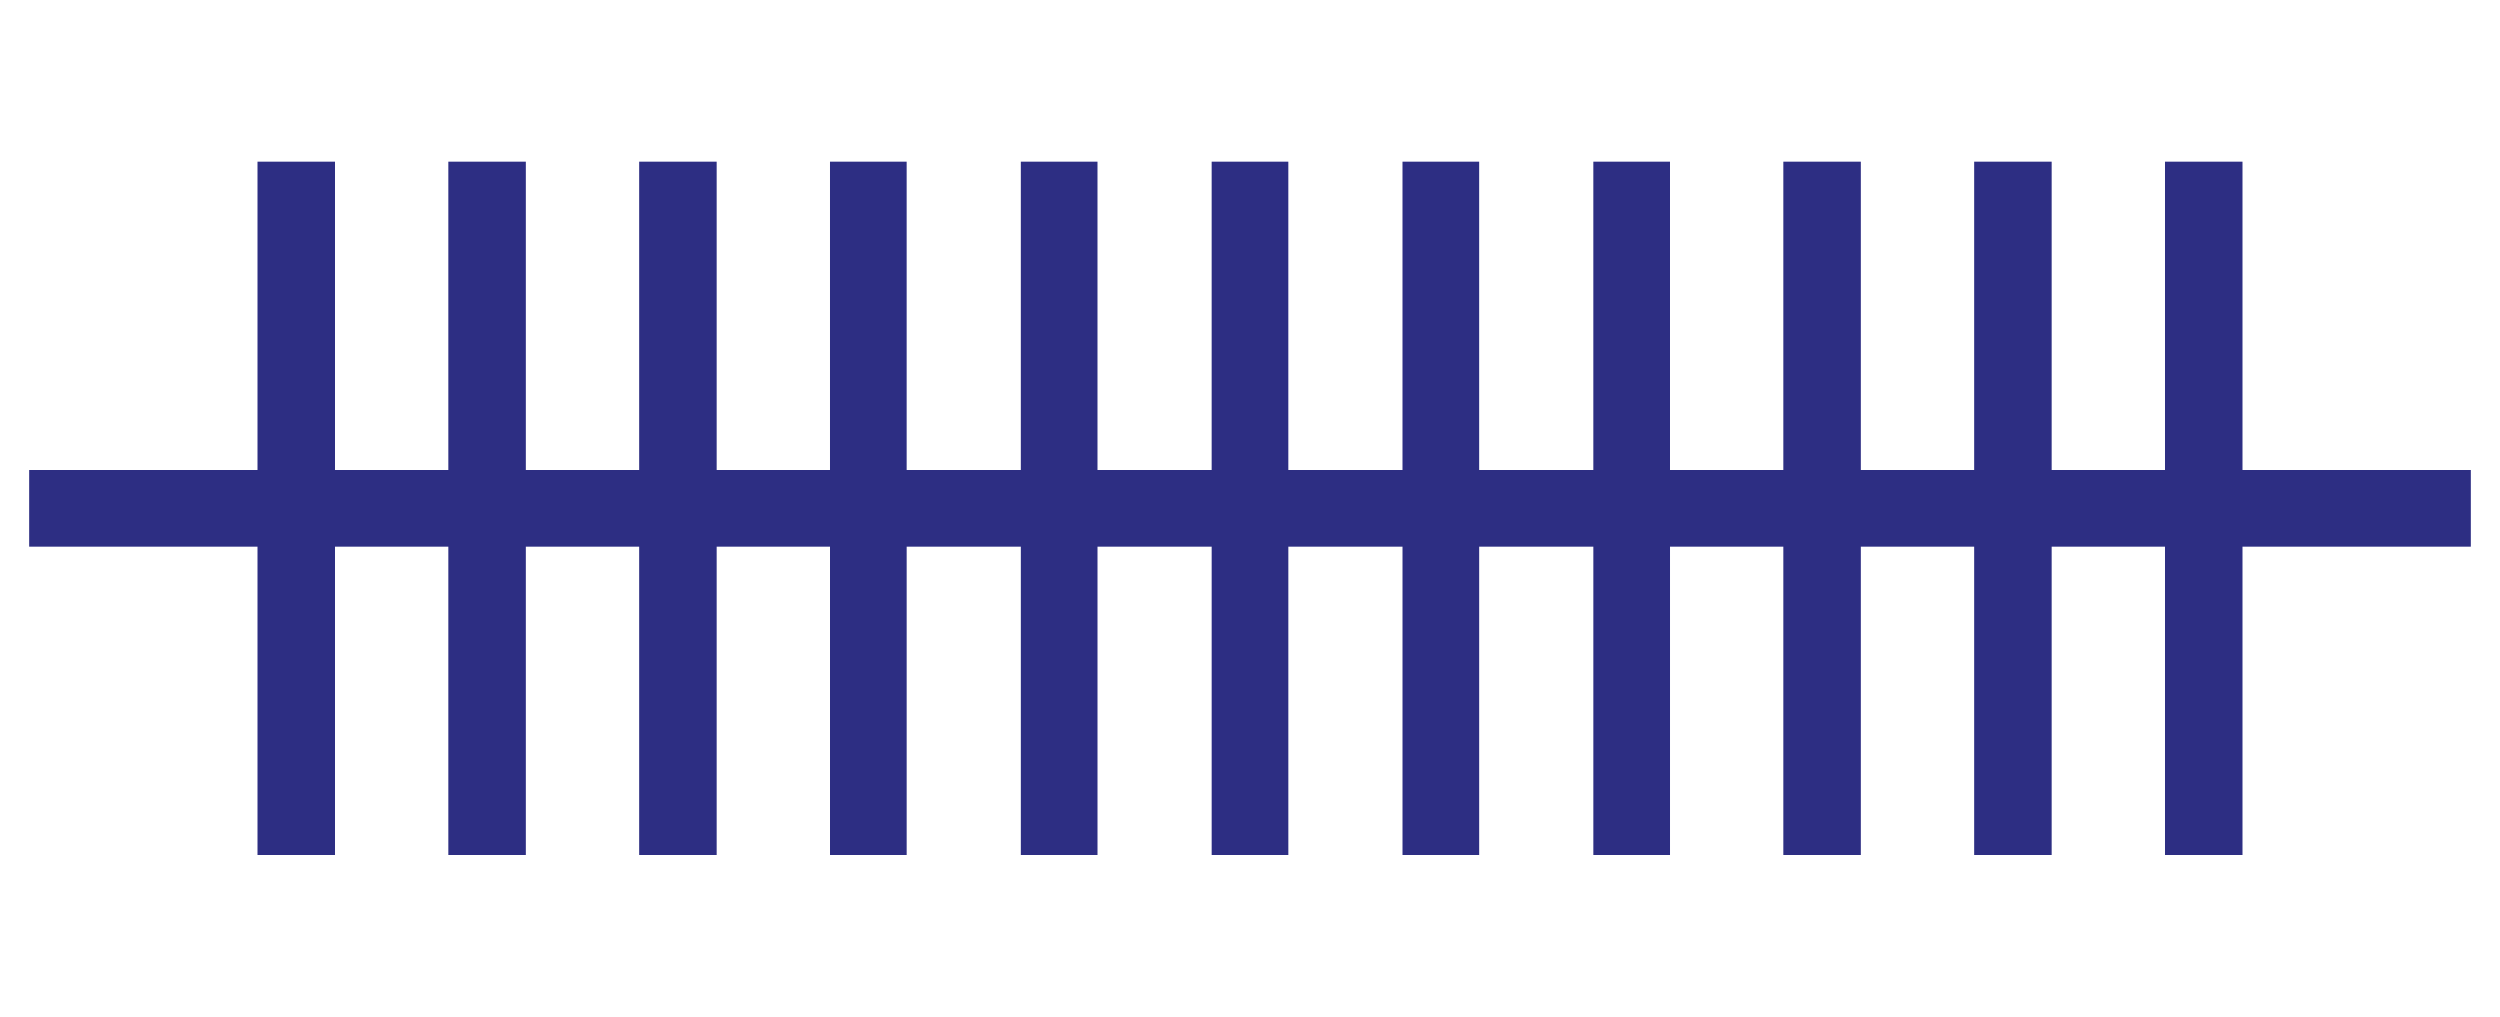
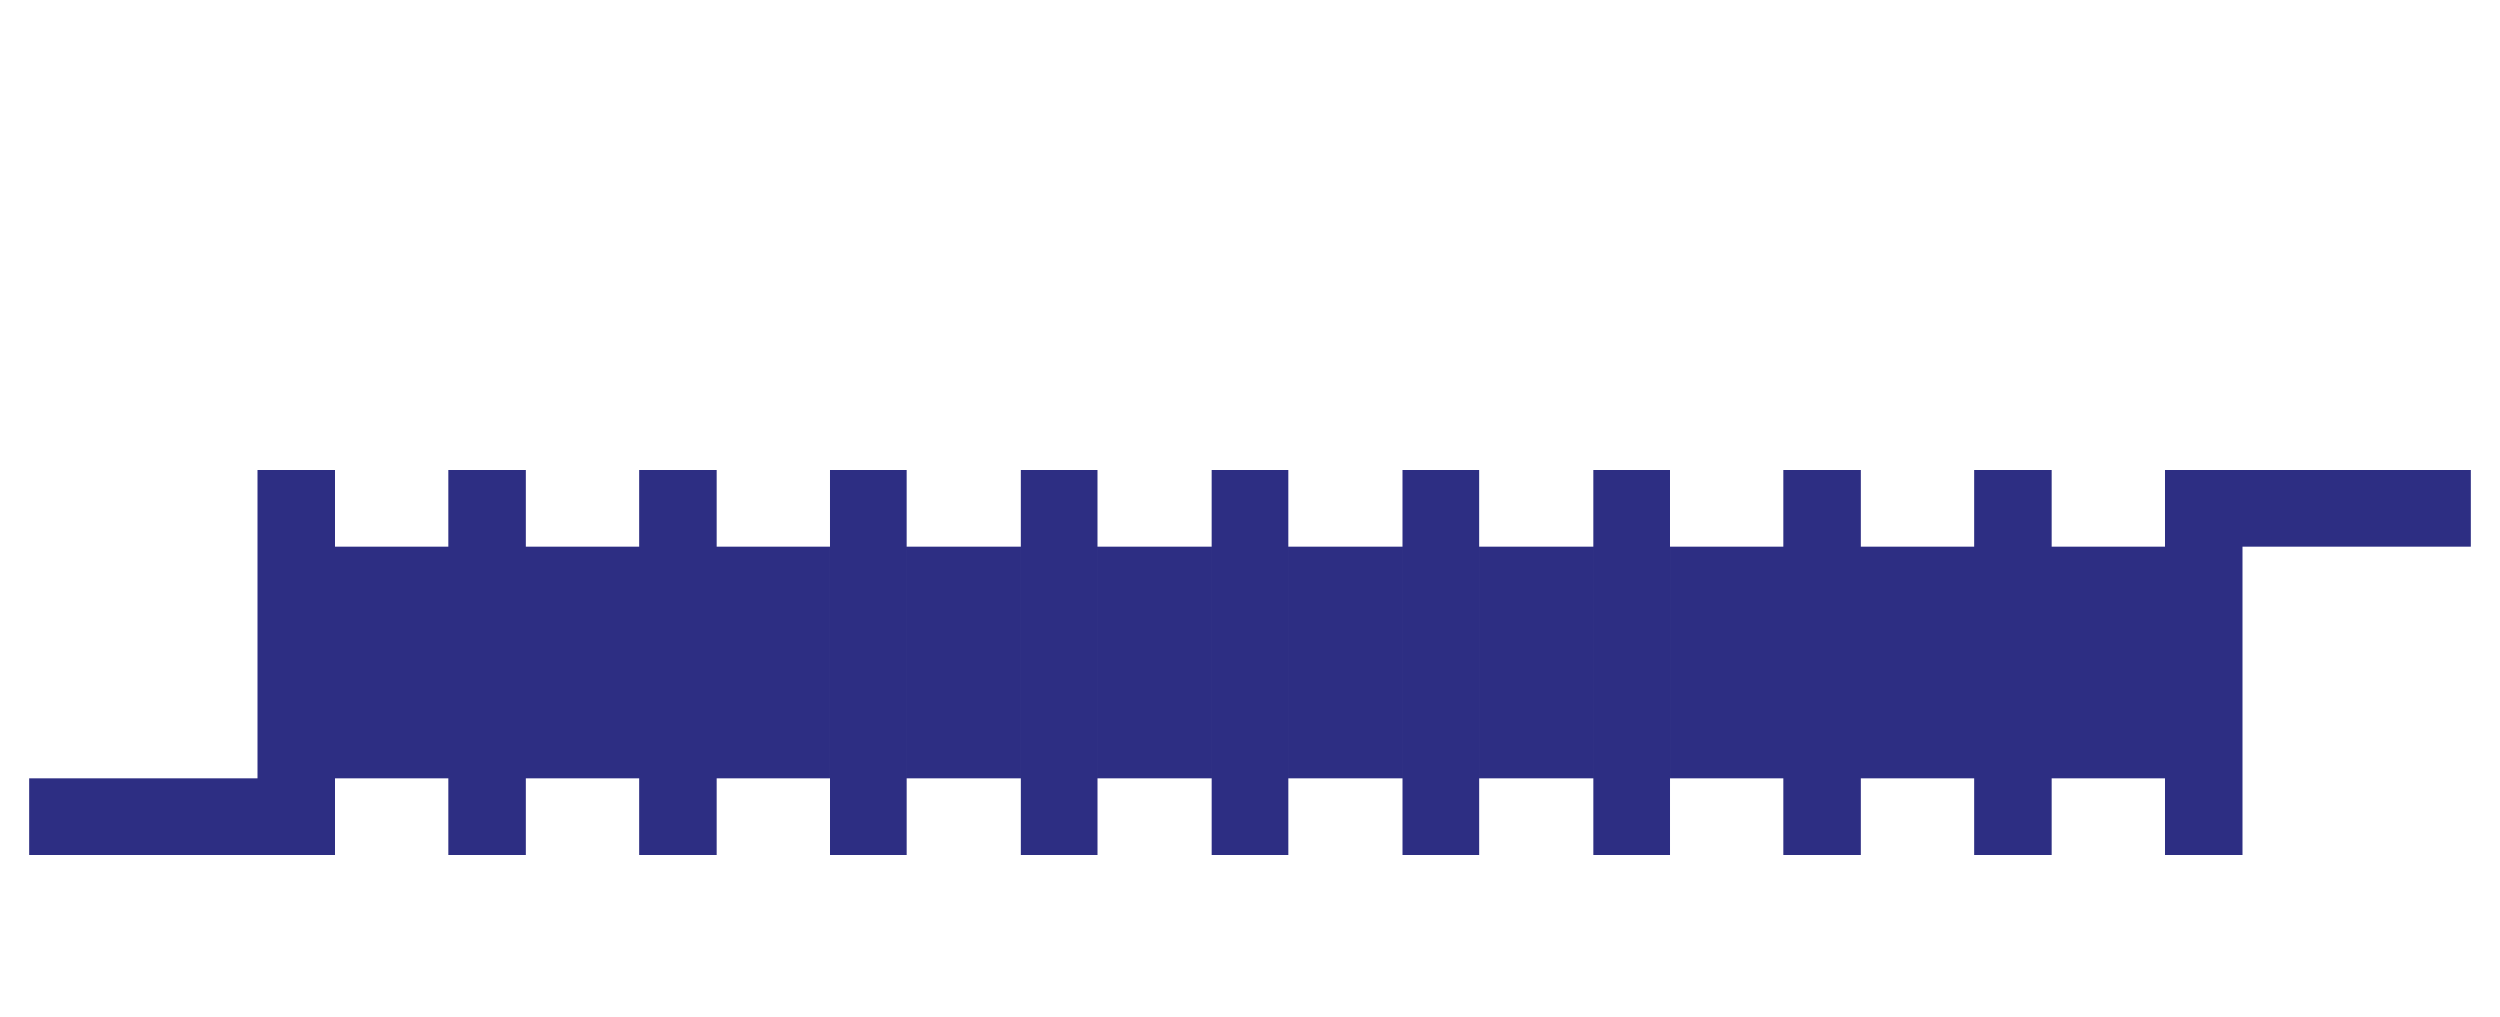
<svg xmlns="http://www.w3.org/2000/svg" viewBox="0 0 300 122">
-   <path fill="#2d2e83" d="M30.9 102.6h9.3v-37h13.6v37h9.3v-37h13.6v37H86v-37h13.6v37h9.2v-37h13.7v37h9.2v-37h13.7v37h9.2v-37h13.7v37h9.2v-37h13.7v37h9.2v-37H214v37h9.3v-37h13.6v37h9.3v-37h13.6v37h9.3v-37h27.4v-9.2h-27.4v-37h-9.3v37h-13.6v-37h-9.3v37h-13.6v-37H214v37h-13.6v-37h-9.2v37h-13.7v-37h-9.2v37h-13.7v-37h-9.2v37h-13.7v-37h-9.2v37h-13.7v-37h-9.2v37H86v-37h-9.3v37H63.1v-37h-9.3v37H40.2v-37h-9.3v37H3.5v9.2h27.4z" />
+   <path fill="#2d2e83" d="M30.9 102.6h9.3v-37h13.6v37h9.3v-37h13.6v37H86v-37h13.6v37h9.2v-37h13.7v37h9.2v-37h13.7v37h9.2v-37h13.7v37h9.2v-37h13.7v37h9.2v-37H214v37h9.3v-37h13.6v37h9.3v-37h13.6v37h9.3v-37h27.4v-9.2h-27.4h-9.3v37h-13.6v-37h-9.3v37h-13.6v-37H214v37h-13.6v-37h-9.2v37h-13.7v-37h-9.2v37h-13.7v-37h-9.2v37h-13.7v-37h-9.2v37h-13.7v-37h-9.2v37H86v-37h-9.3v37H63.1v-37h-9.3v37H40.2v-37h-9.3v37H3.5v9.2h27.4z" />
</svg>